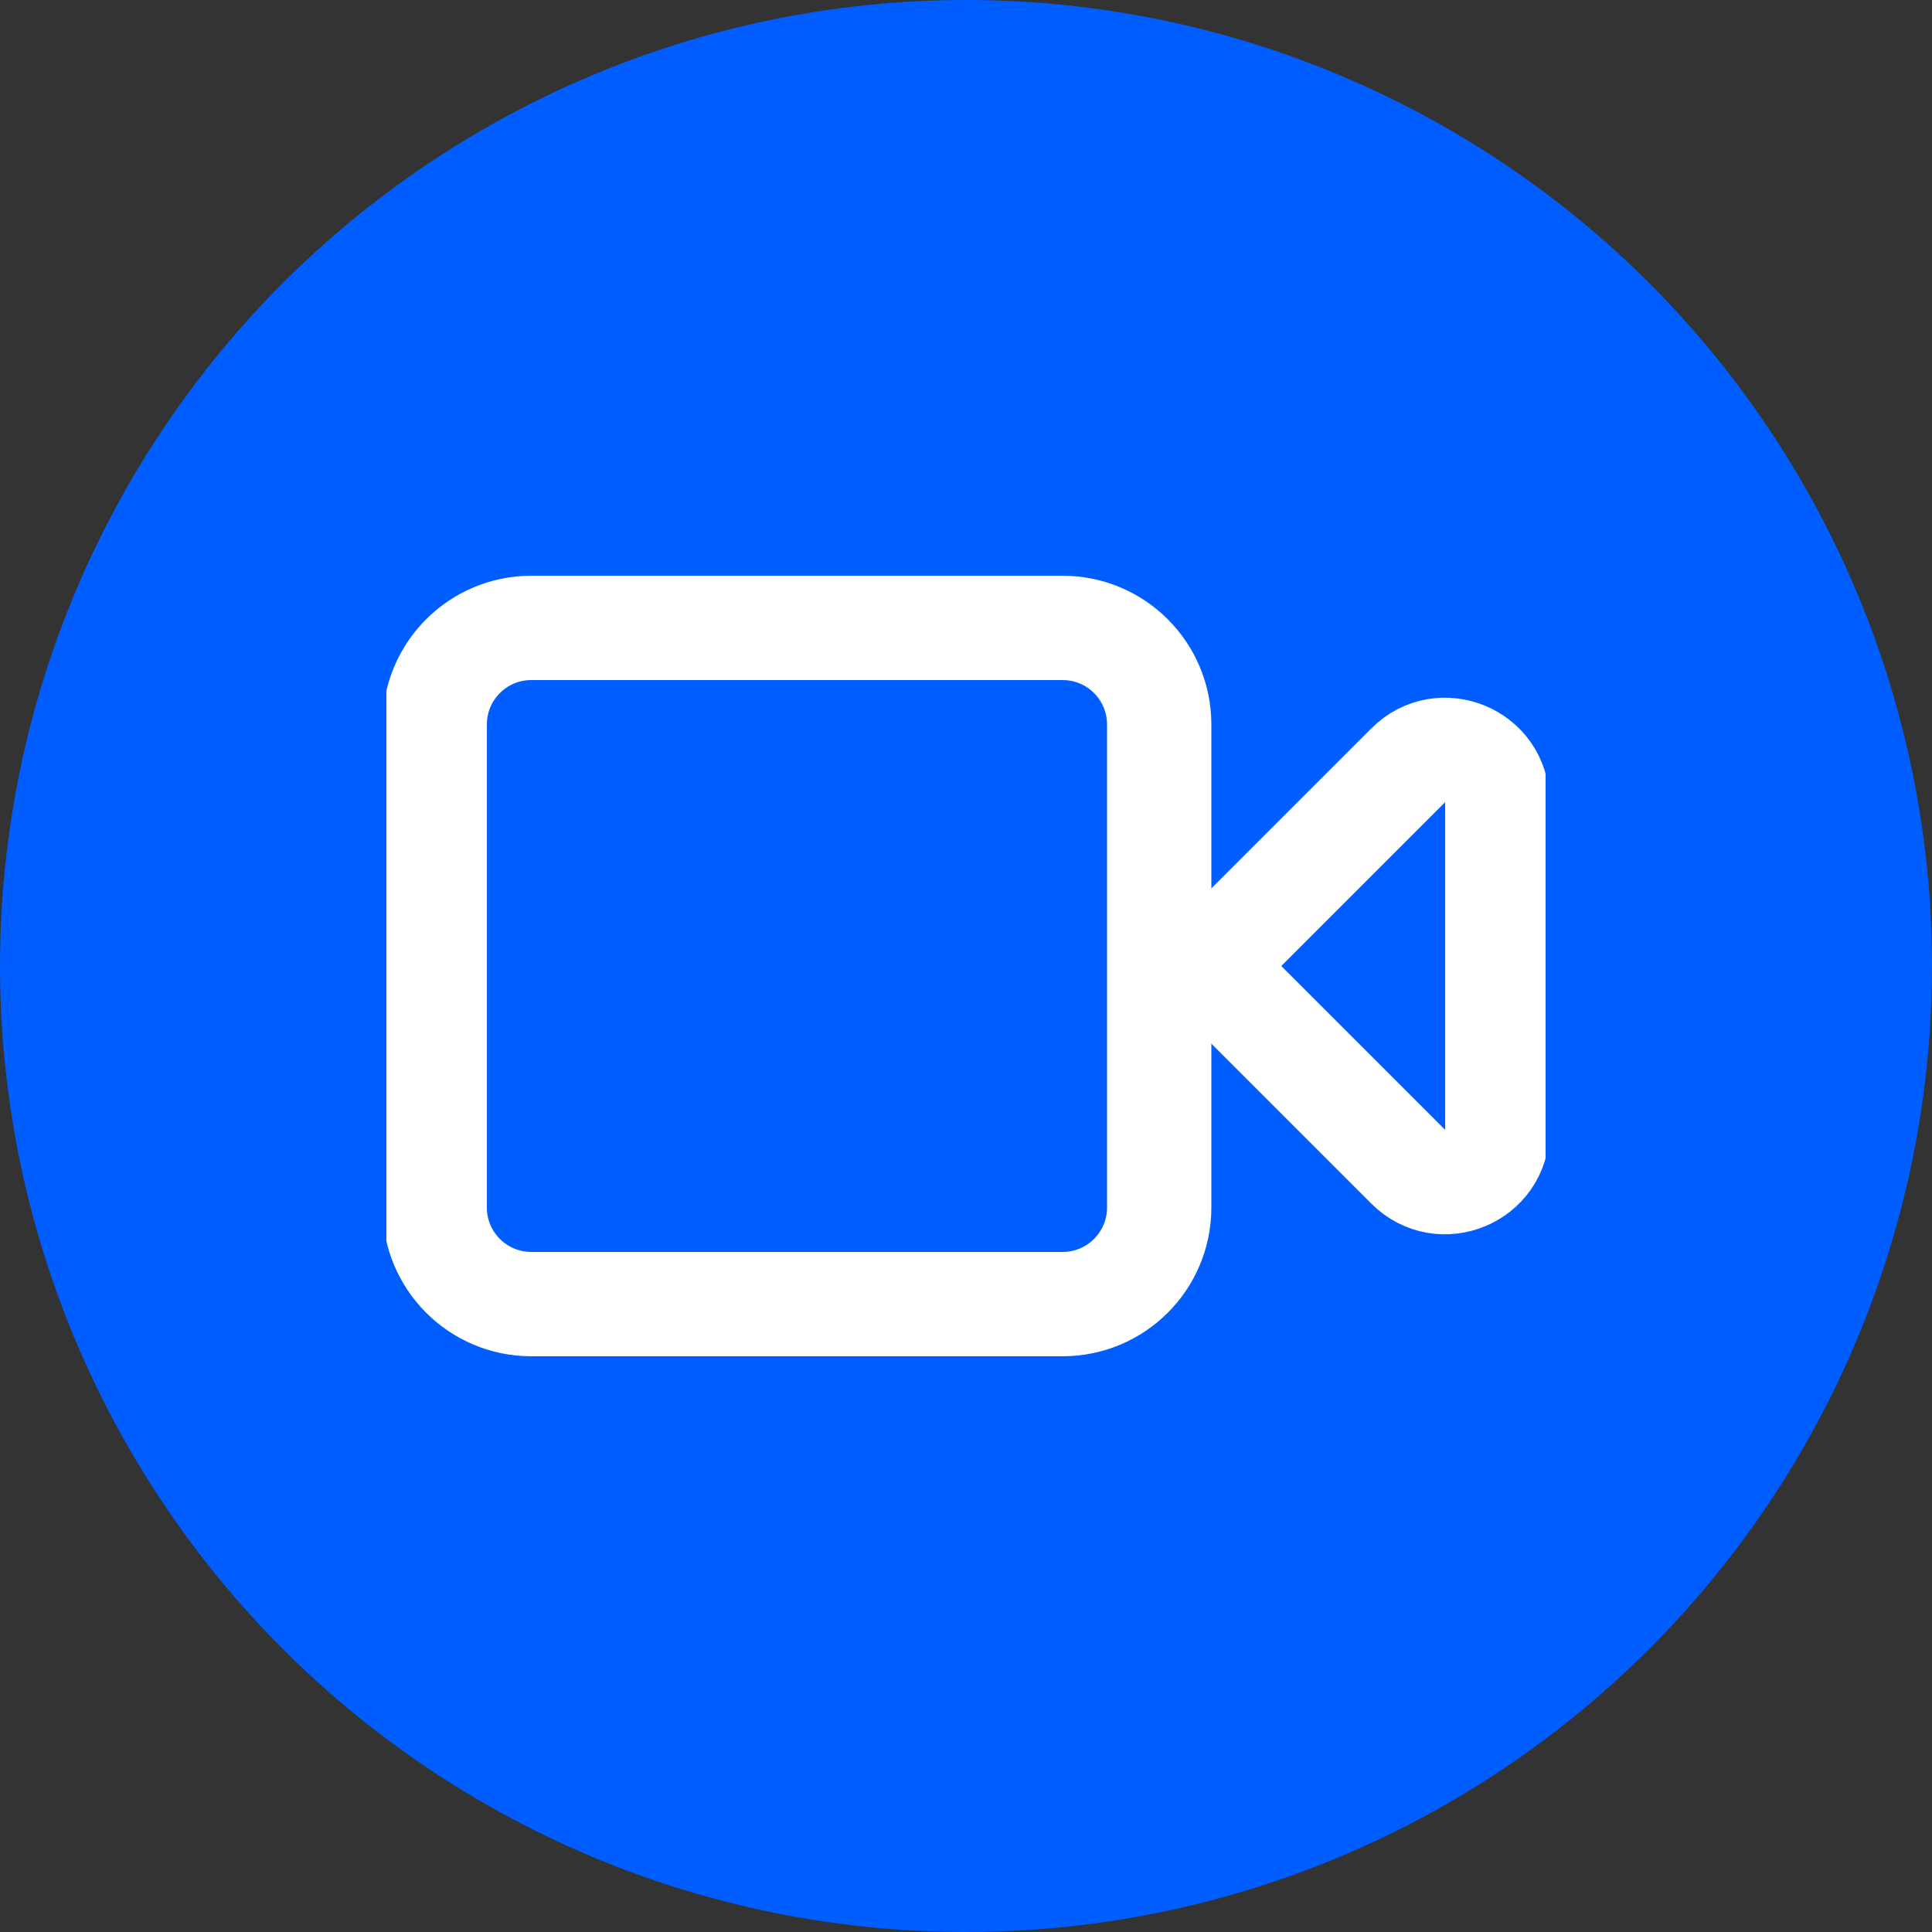
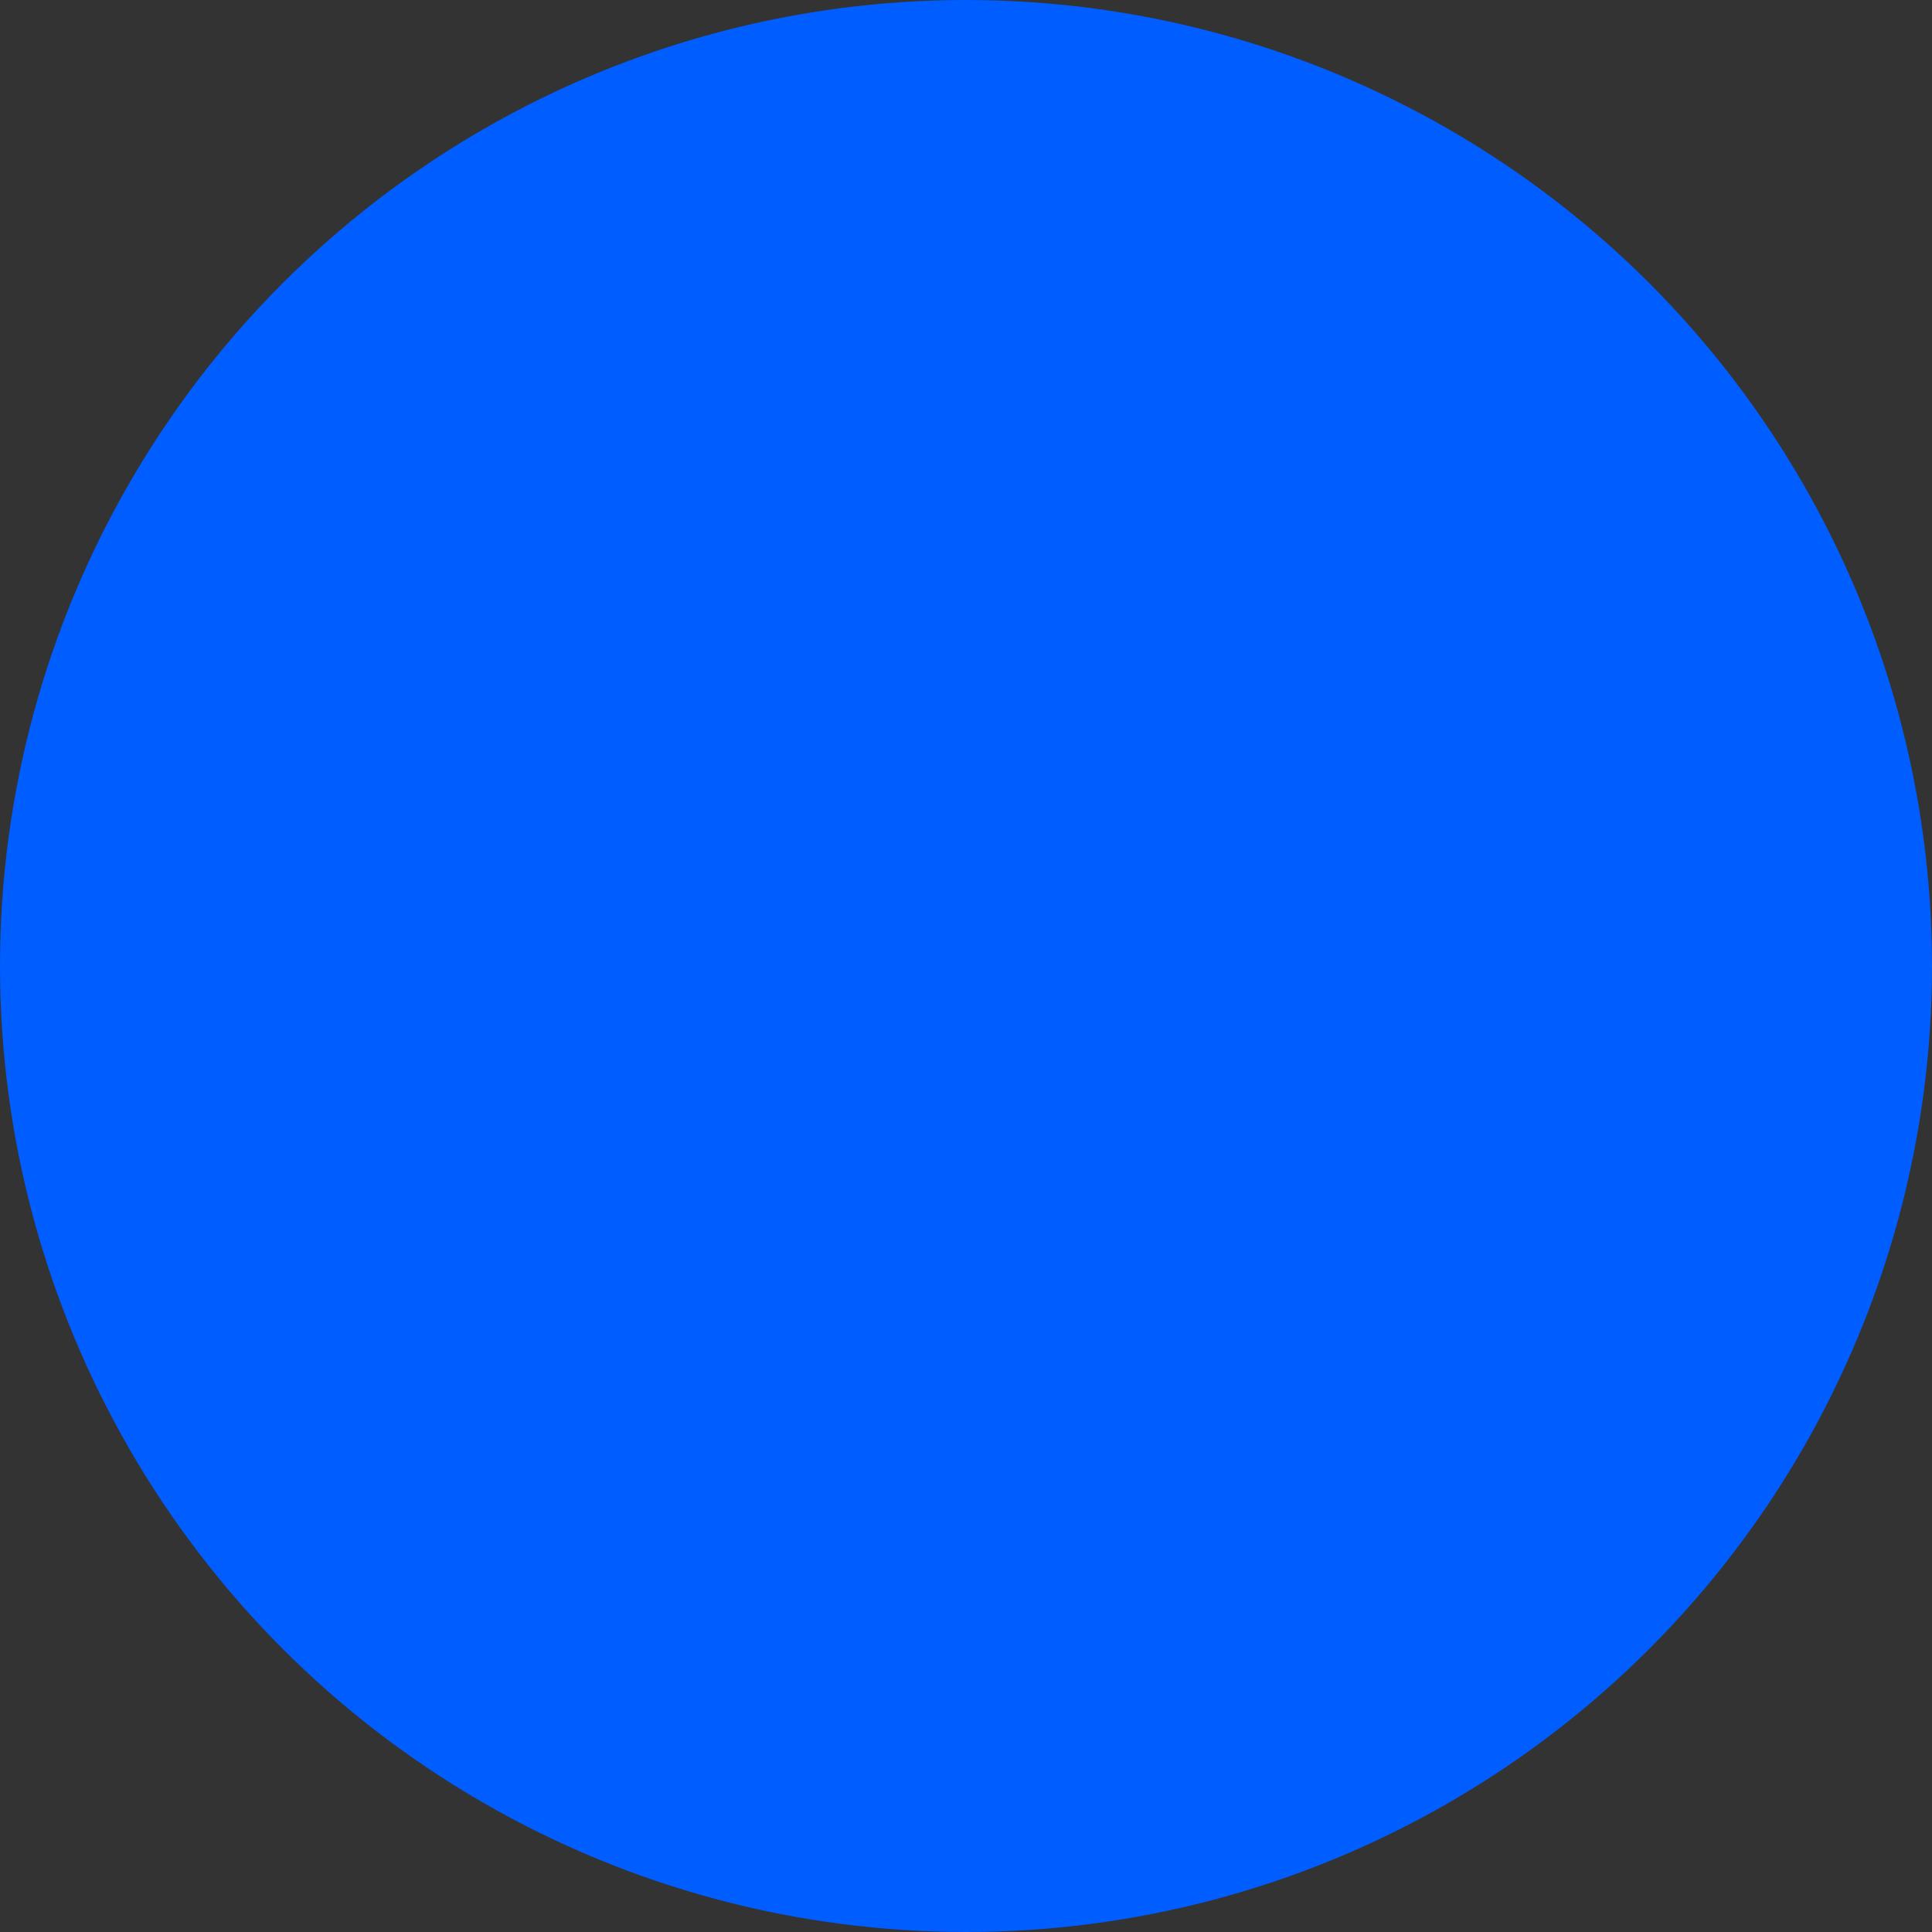
<svg xmlns="http://www.w3.org/2000/svg" width="40" height="40" viewBox="0 0 40 40" fill="none">
  <rect x="0" y="0" width="40" height="40" fill="#333333" stroke="none" />
  <circle cx="20" cy="20" r="20" fill="#005DFF" />
  <g clip-path="url(#clip0_918_3734)">
-     <path d="M31 16.607C31 15.645 29.837 15.163 29.156 15.844L25.764 19.236C25.342 19.658 25.342 20.342 25.764 20.764L29.156 24.156C29.837 24.837 31 24.355 31 23.393V16.607Z" stroke="white" stroke-width="2.16" stroke-linecap="round" stroke-linejoin="round" />
+     <path d="M31 16.607C31 15.645 29.837 15.163 29.156 15.844L25.764 19.236L29.156 24.156C29.837 24.837 31 24.355 31 23.393V16.607Z" stroke="white" stroke-width="2.16" stroke-linecap="round" stroke-linejoin="round" />
    <path d="M22 13H11C9.895 13 9 13.895 9 15V25C9 26.105 9.895 27 11 27H22C23.105 27 24 26.105 24 25V15C24 13.895 23.105 13 22 13Z" stroke="white" stroke-width="2.16" stroke-linecap="round" stroke-linejoin="round" />
  </g>
  <defs>
    <clipPath id="clip0_918_3734">
-       <rect width="24" height="24" fill="white" transform="translate(8 8)" />
-     </clipPath>
+       </clipPath>
  </defs>
</svg>